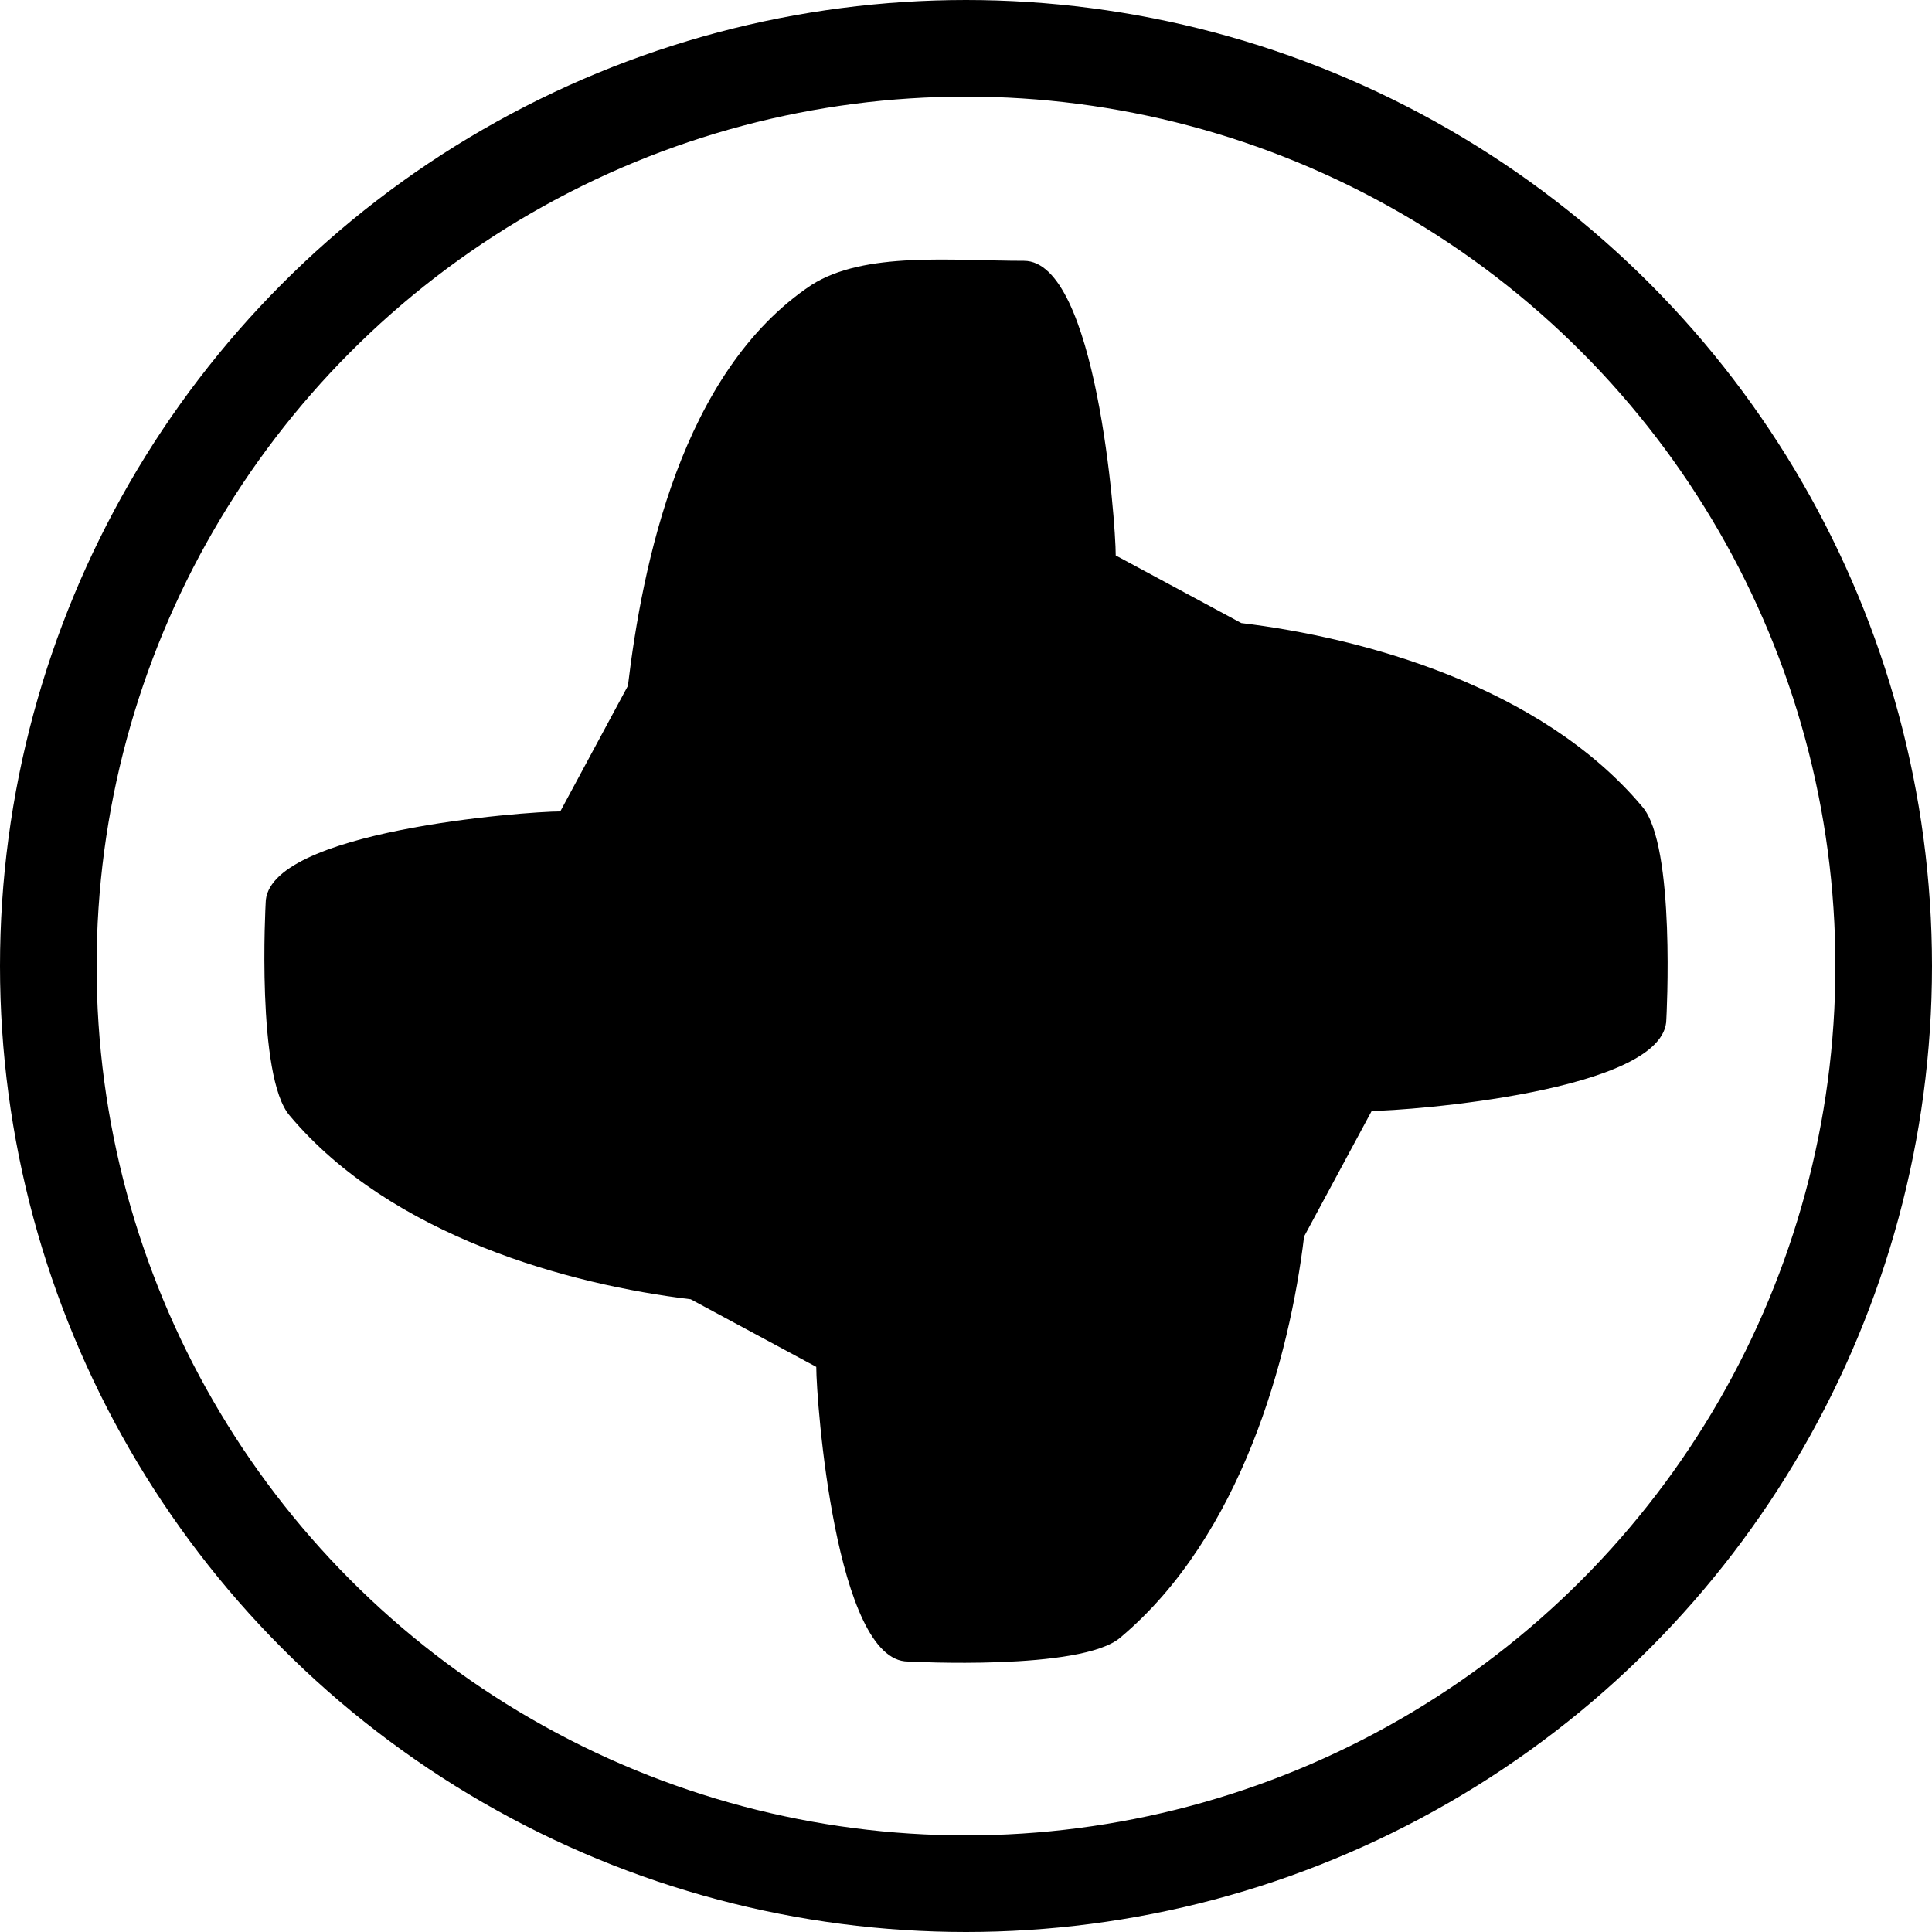
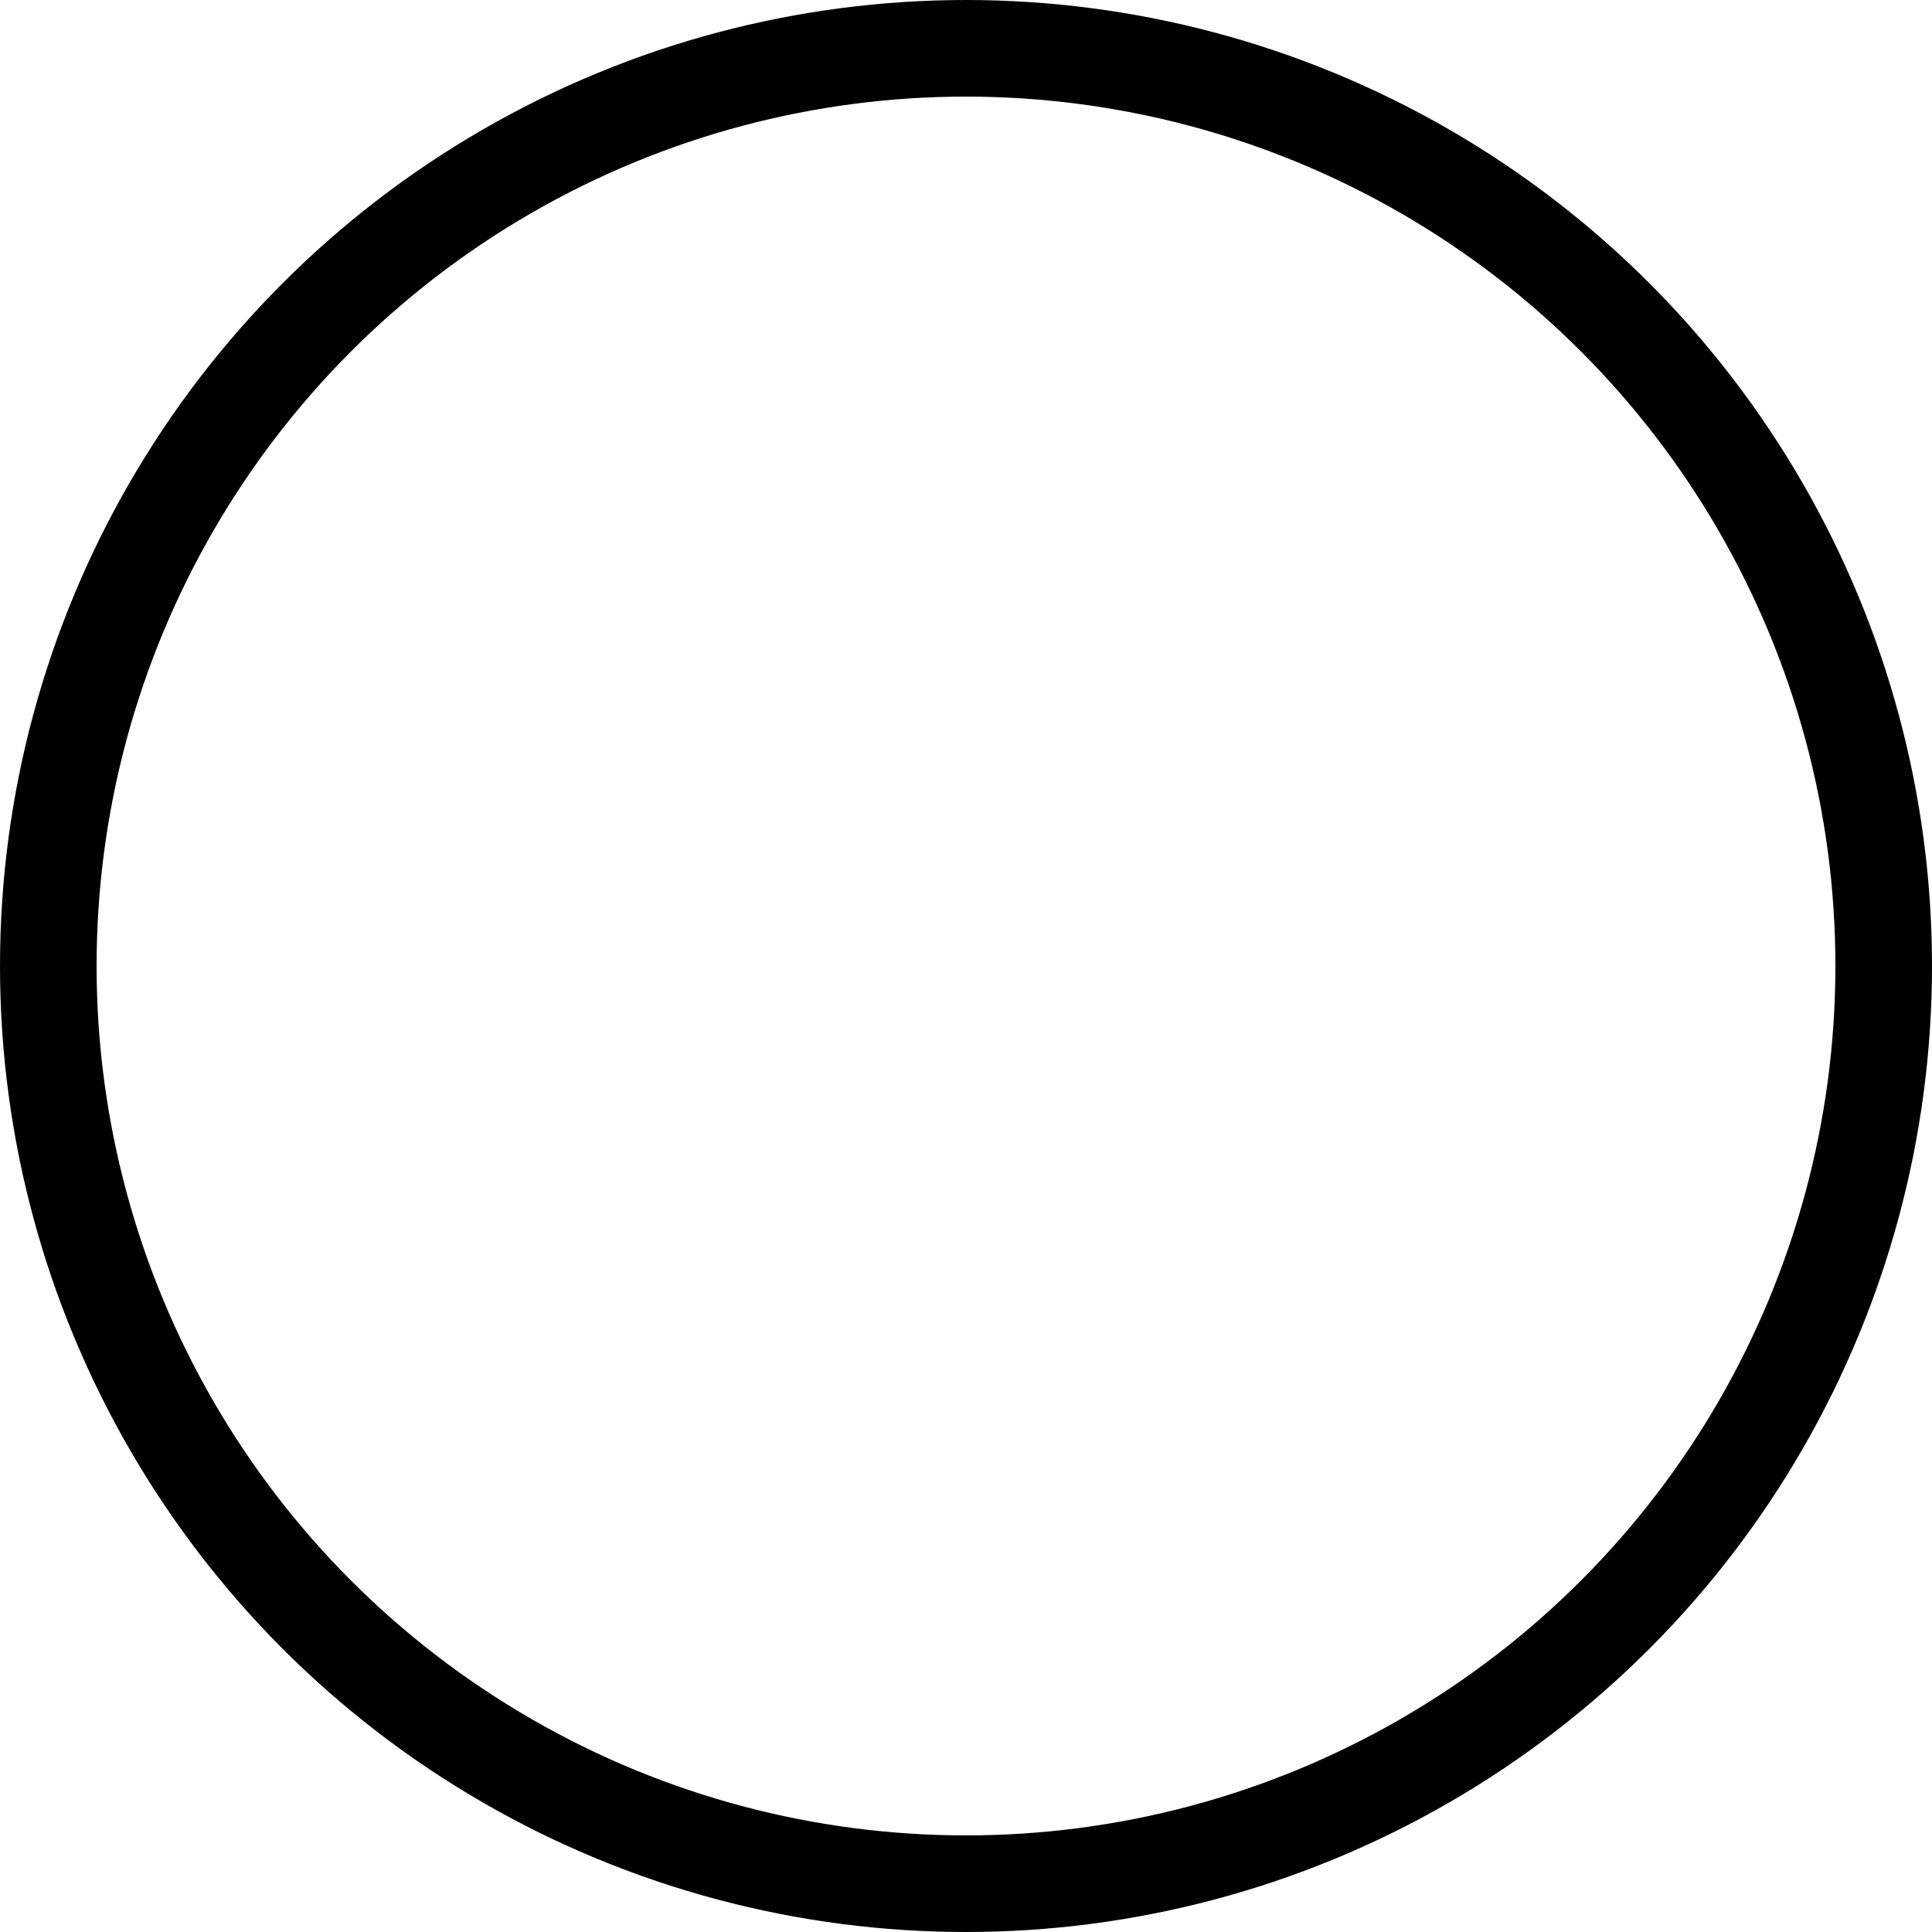
<svg xmlns="http://www.w3.org/2000/svg" viewBox="0 0 40 40">
  <circle cx="20" cy="20" r="19" fill="none" stroke="#000" stroke-width="2" />
-   <path transform="scale(.1)" d="m168 59c-27 18-35 58-38 83l-14 26c-7 0-61 4-61 19 0 0-2 36 5 44 21 25 58 35 83 38l26 14c0 7 4 61 19 61 0 0 36 2 44-5 25-21 35-58 38-83l14-26c7 0 61-4 61-19 0 0 2-36-5-44-21-25-58-35-83-38l-26-14c0-7-4-61-19-61s-33-2-44 5" />
</svg>